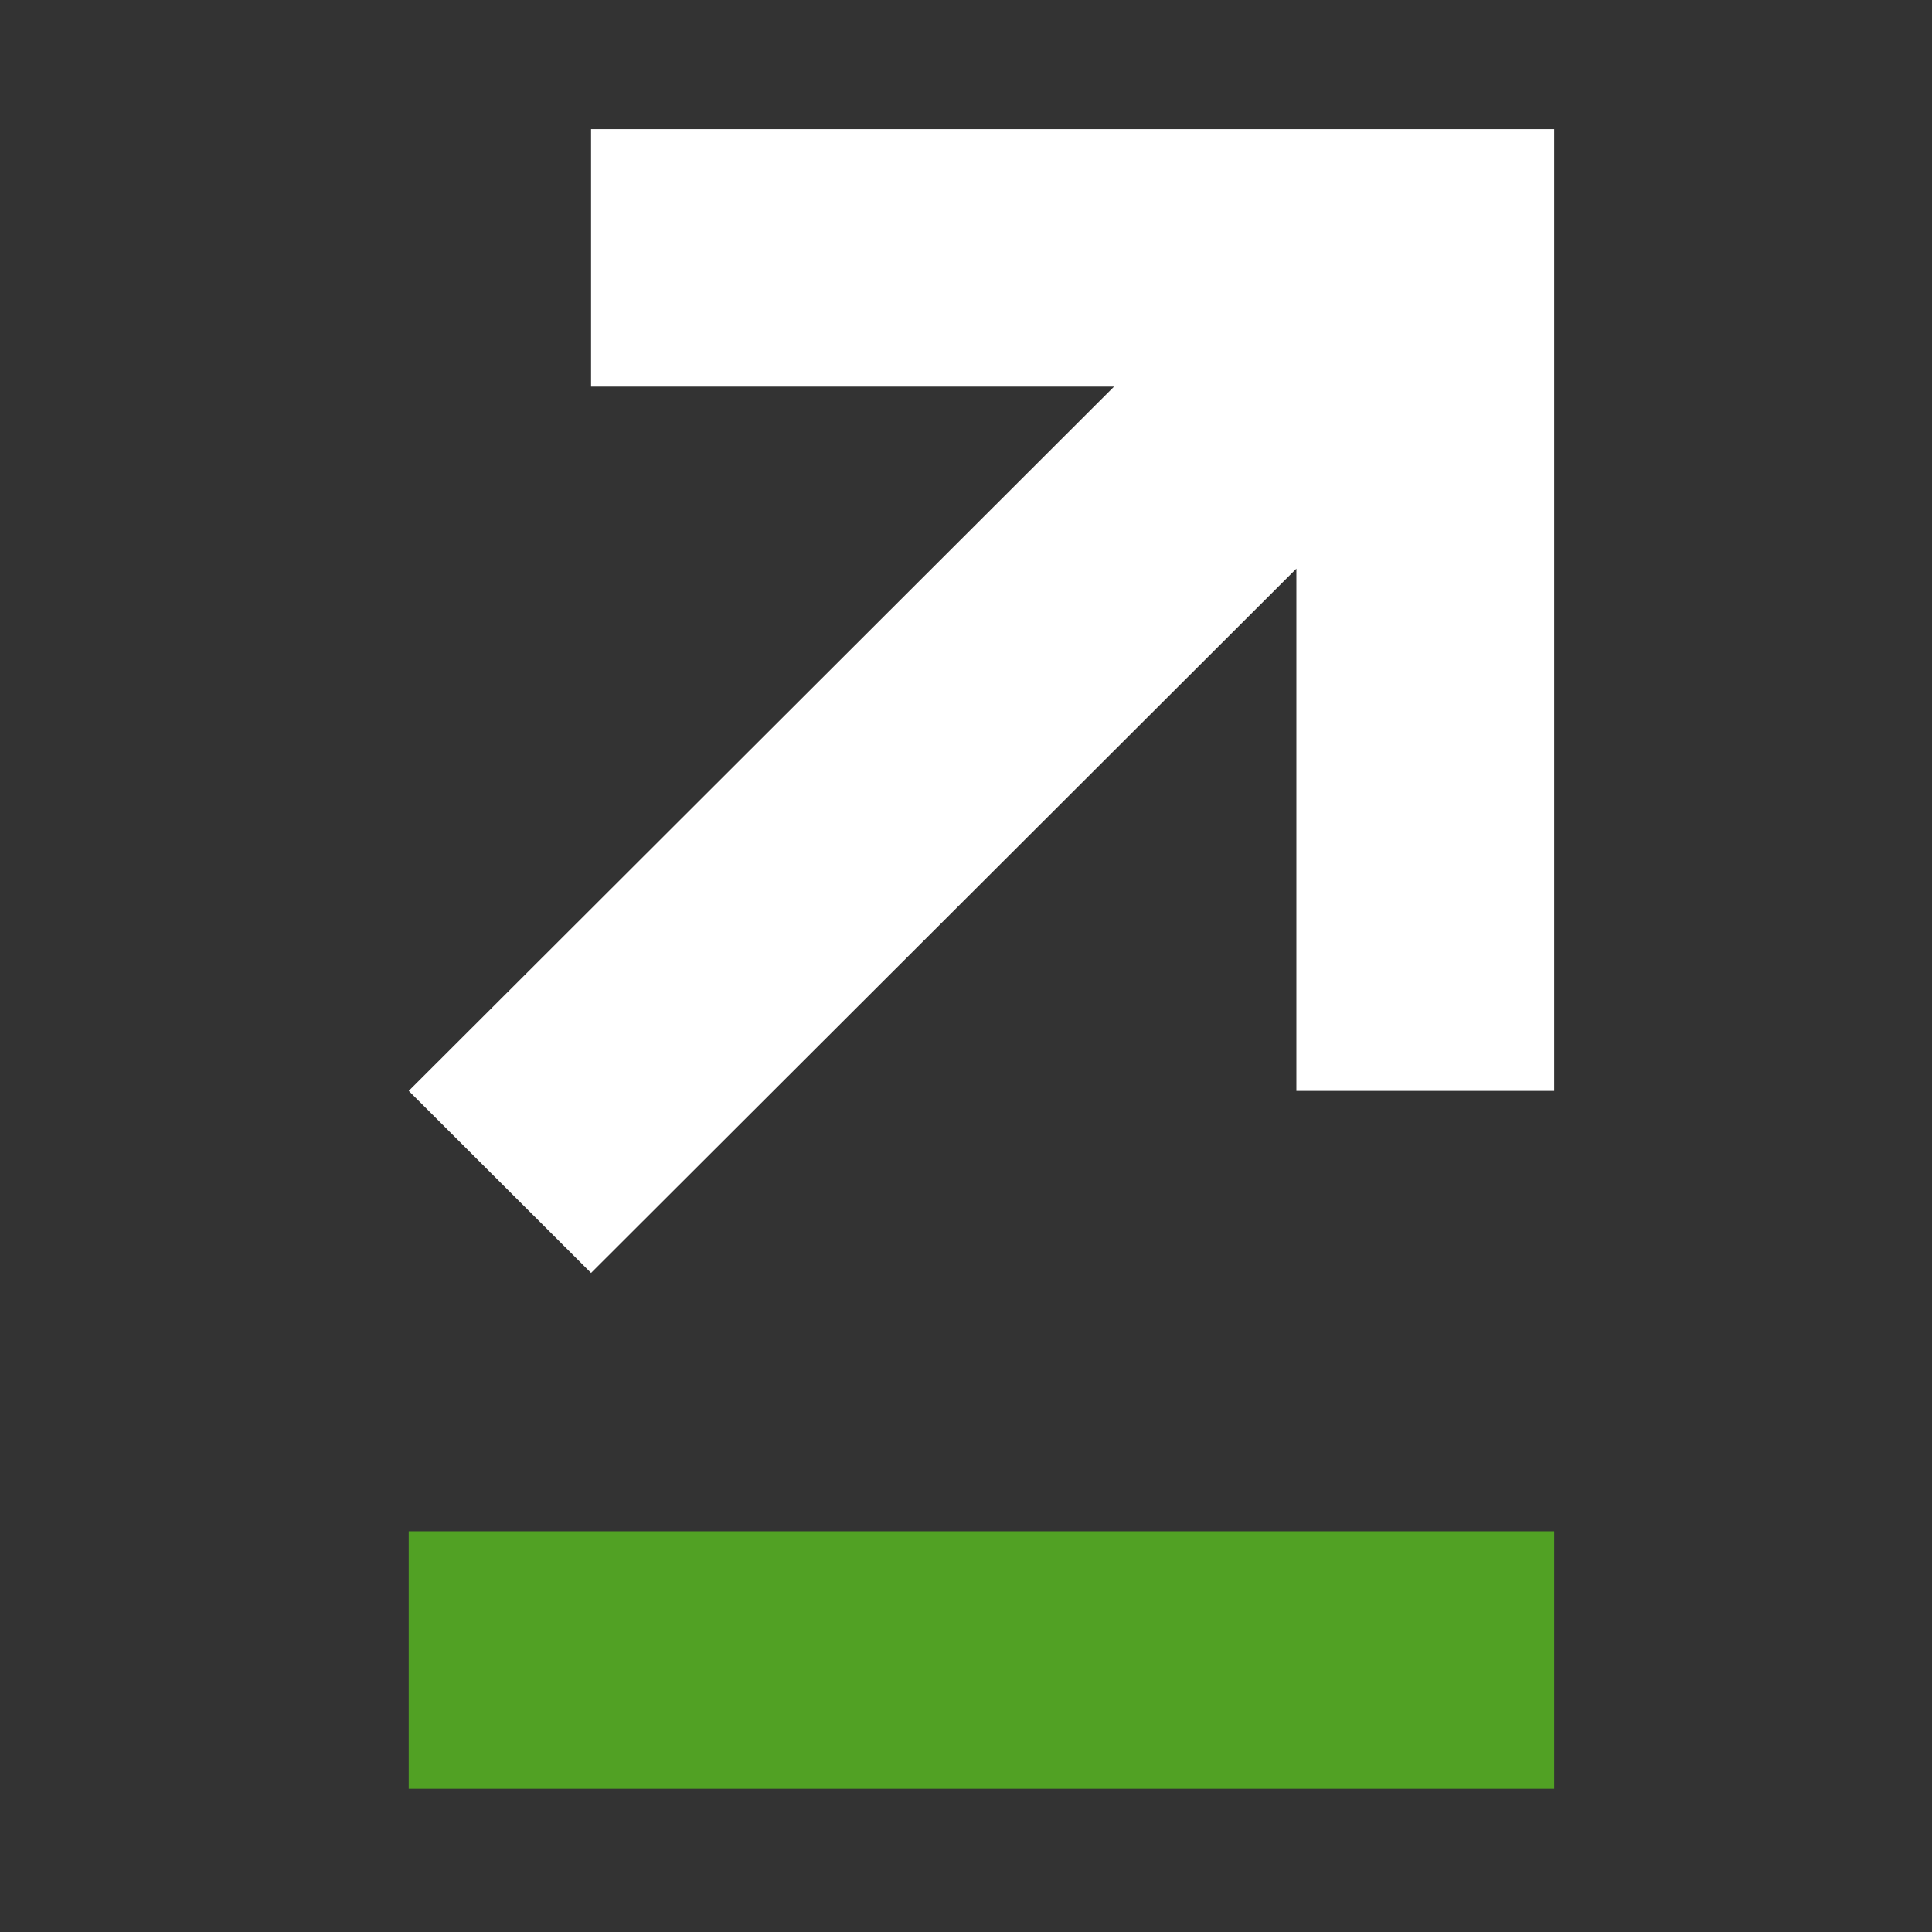
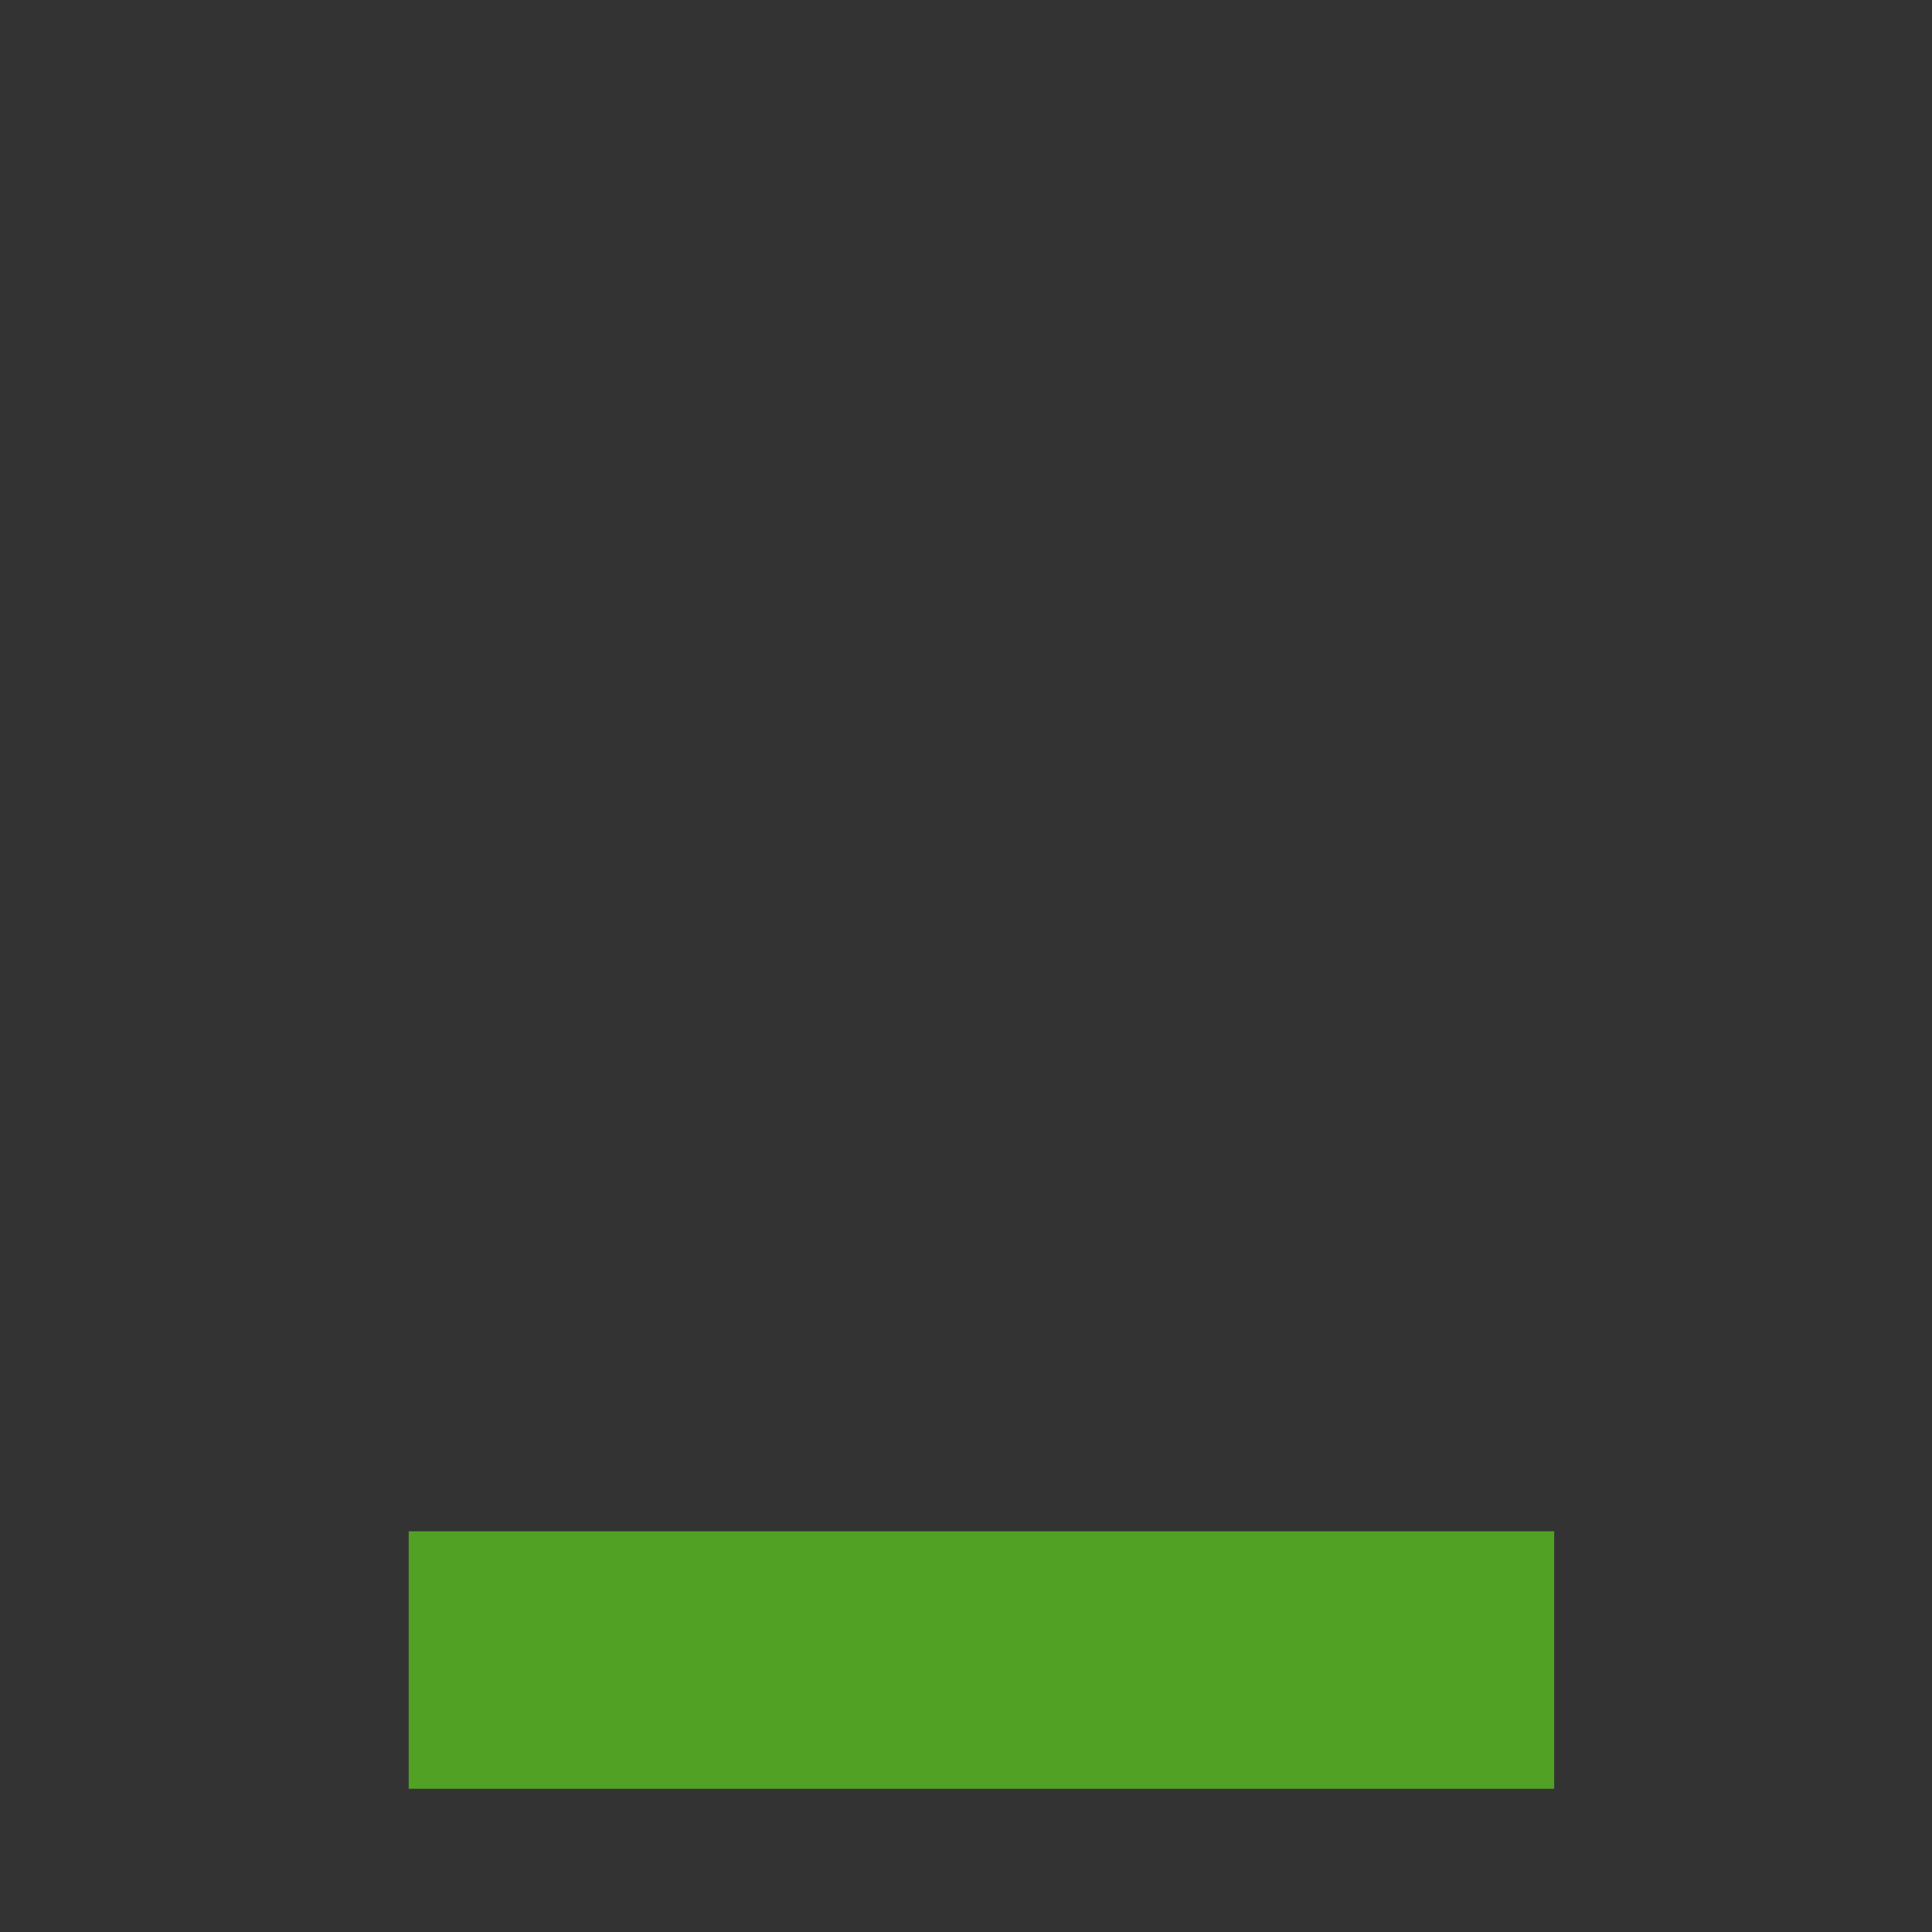
<svg xmlns="http://www.w3.org/2000/svg" width="52" height="52" viewBox="0 0 52 52" fill="none">
  <rect x="0" y="0" width="52" height="52" fill="#333333" stroke="none" />
-   <path d="M29.985 10.405H15.908V3.475H34.892H41.831V10.405V29.361H34.892V15.304L15.908 34.261L11.001 29.361L29.985 10.405Z" fill="white" />
  <path d="M41.831 41.215H11V48.145H41.831V41.215Z" fill="#51A124" />
</svg>